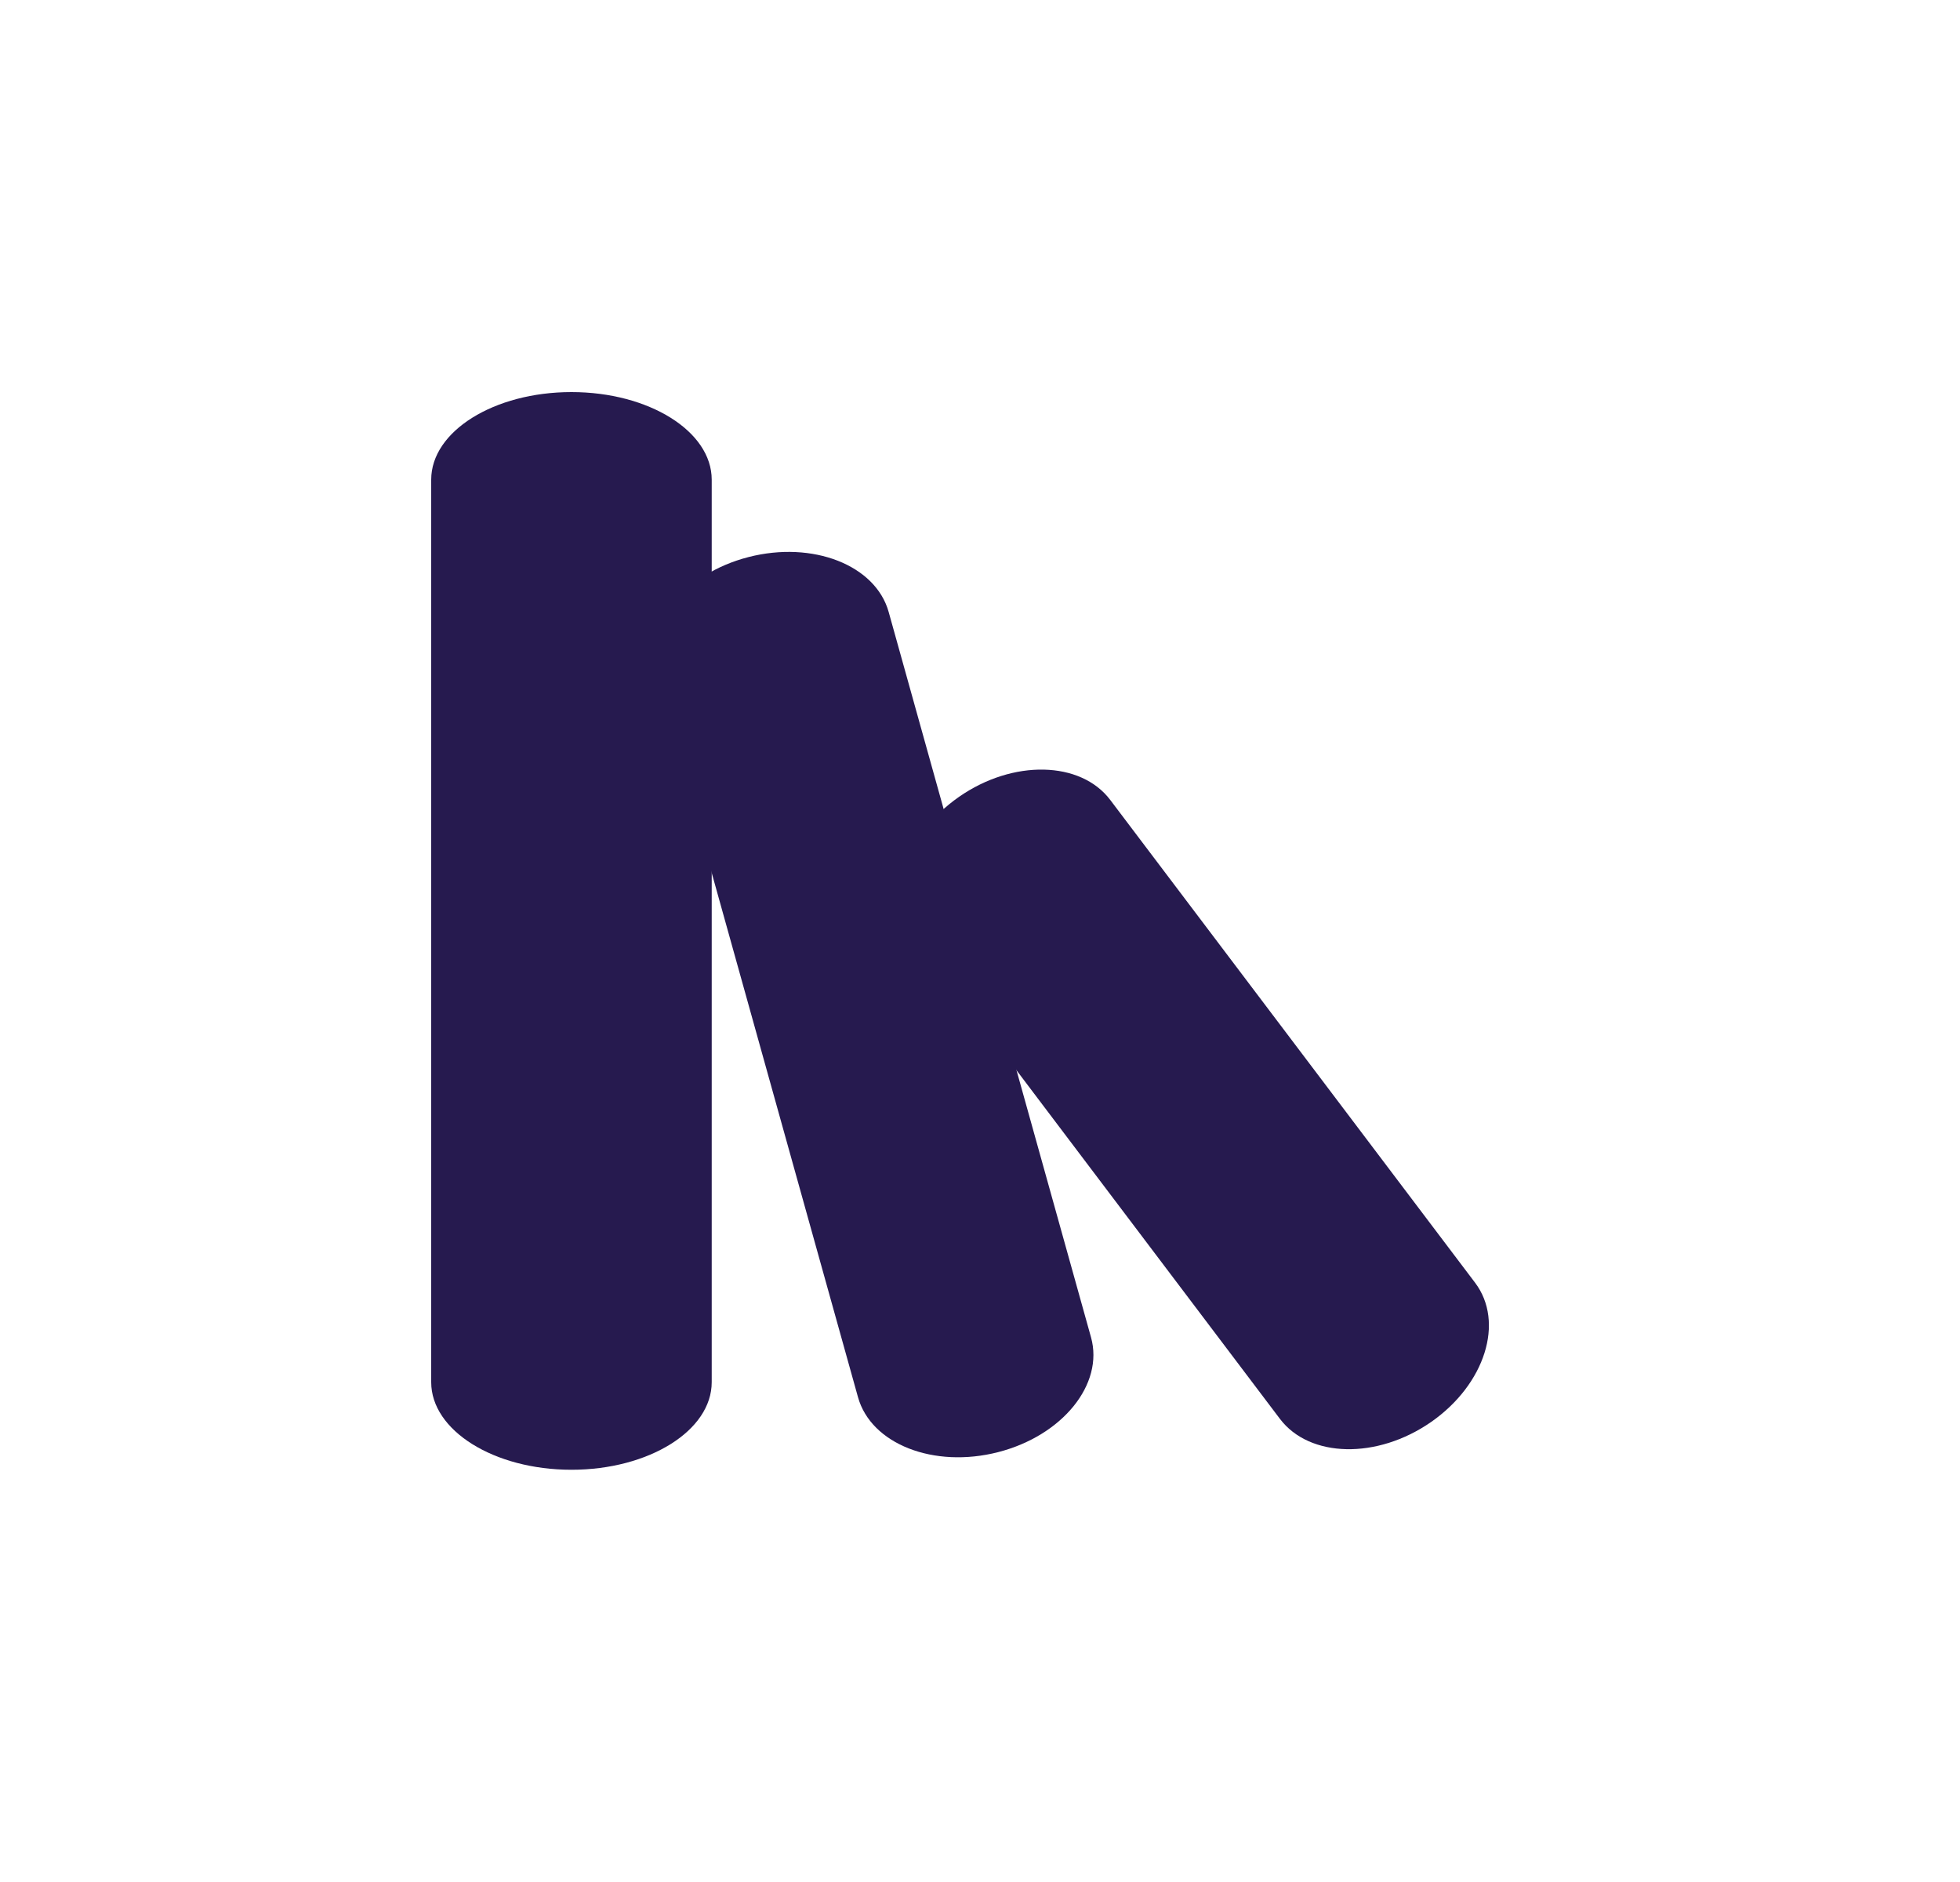
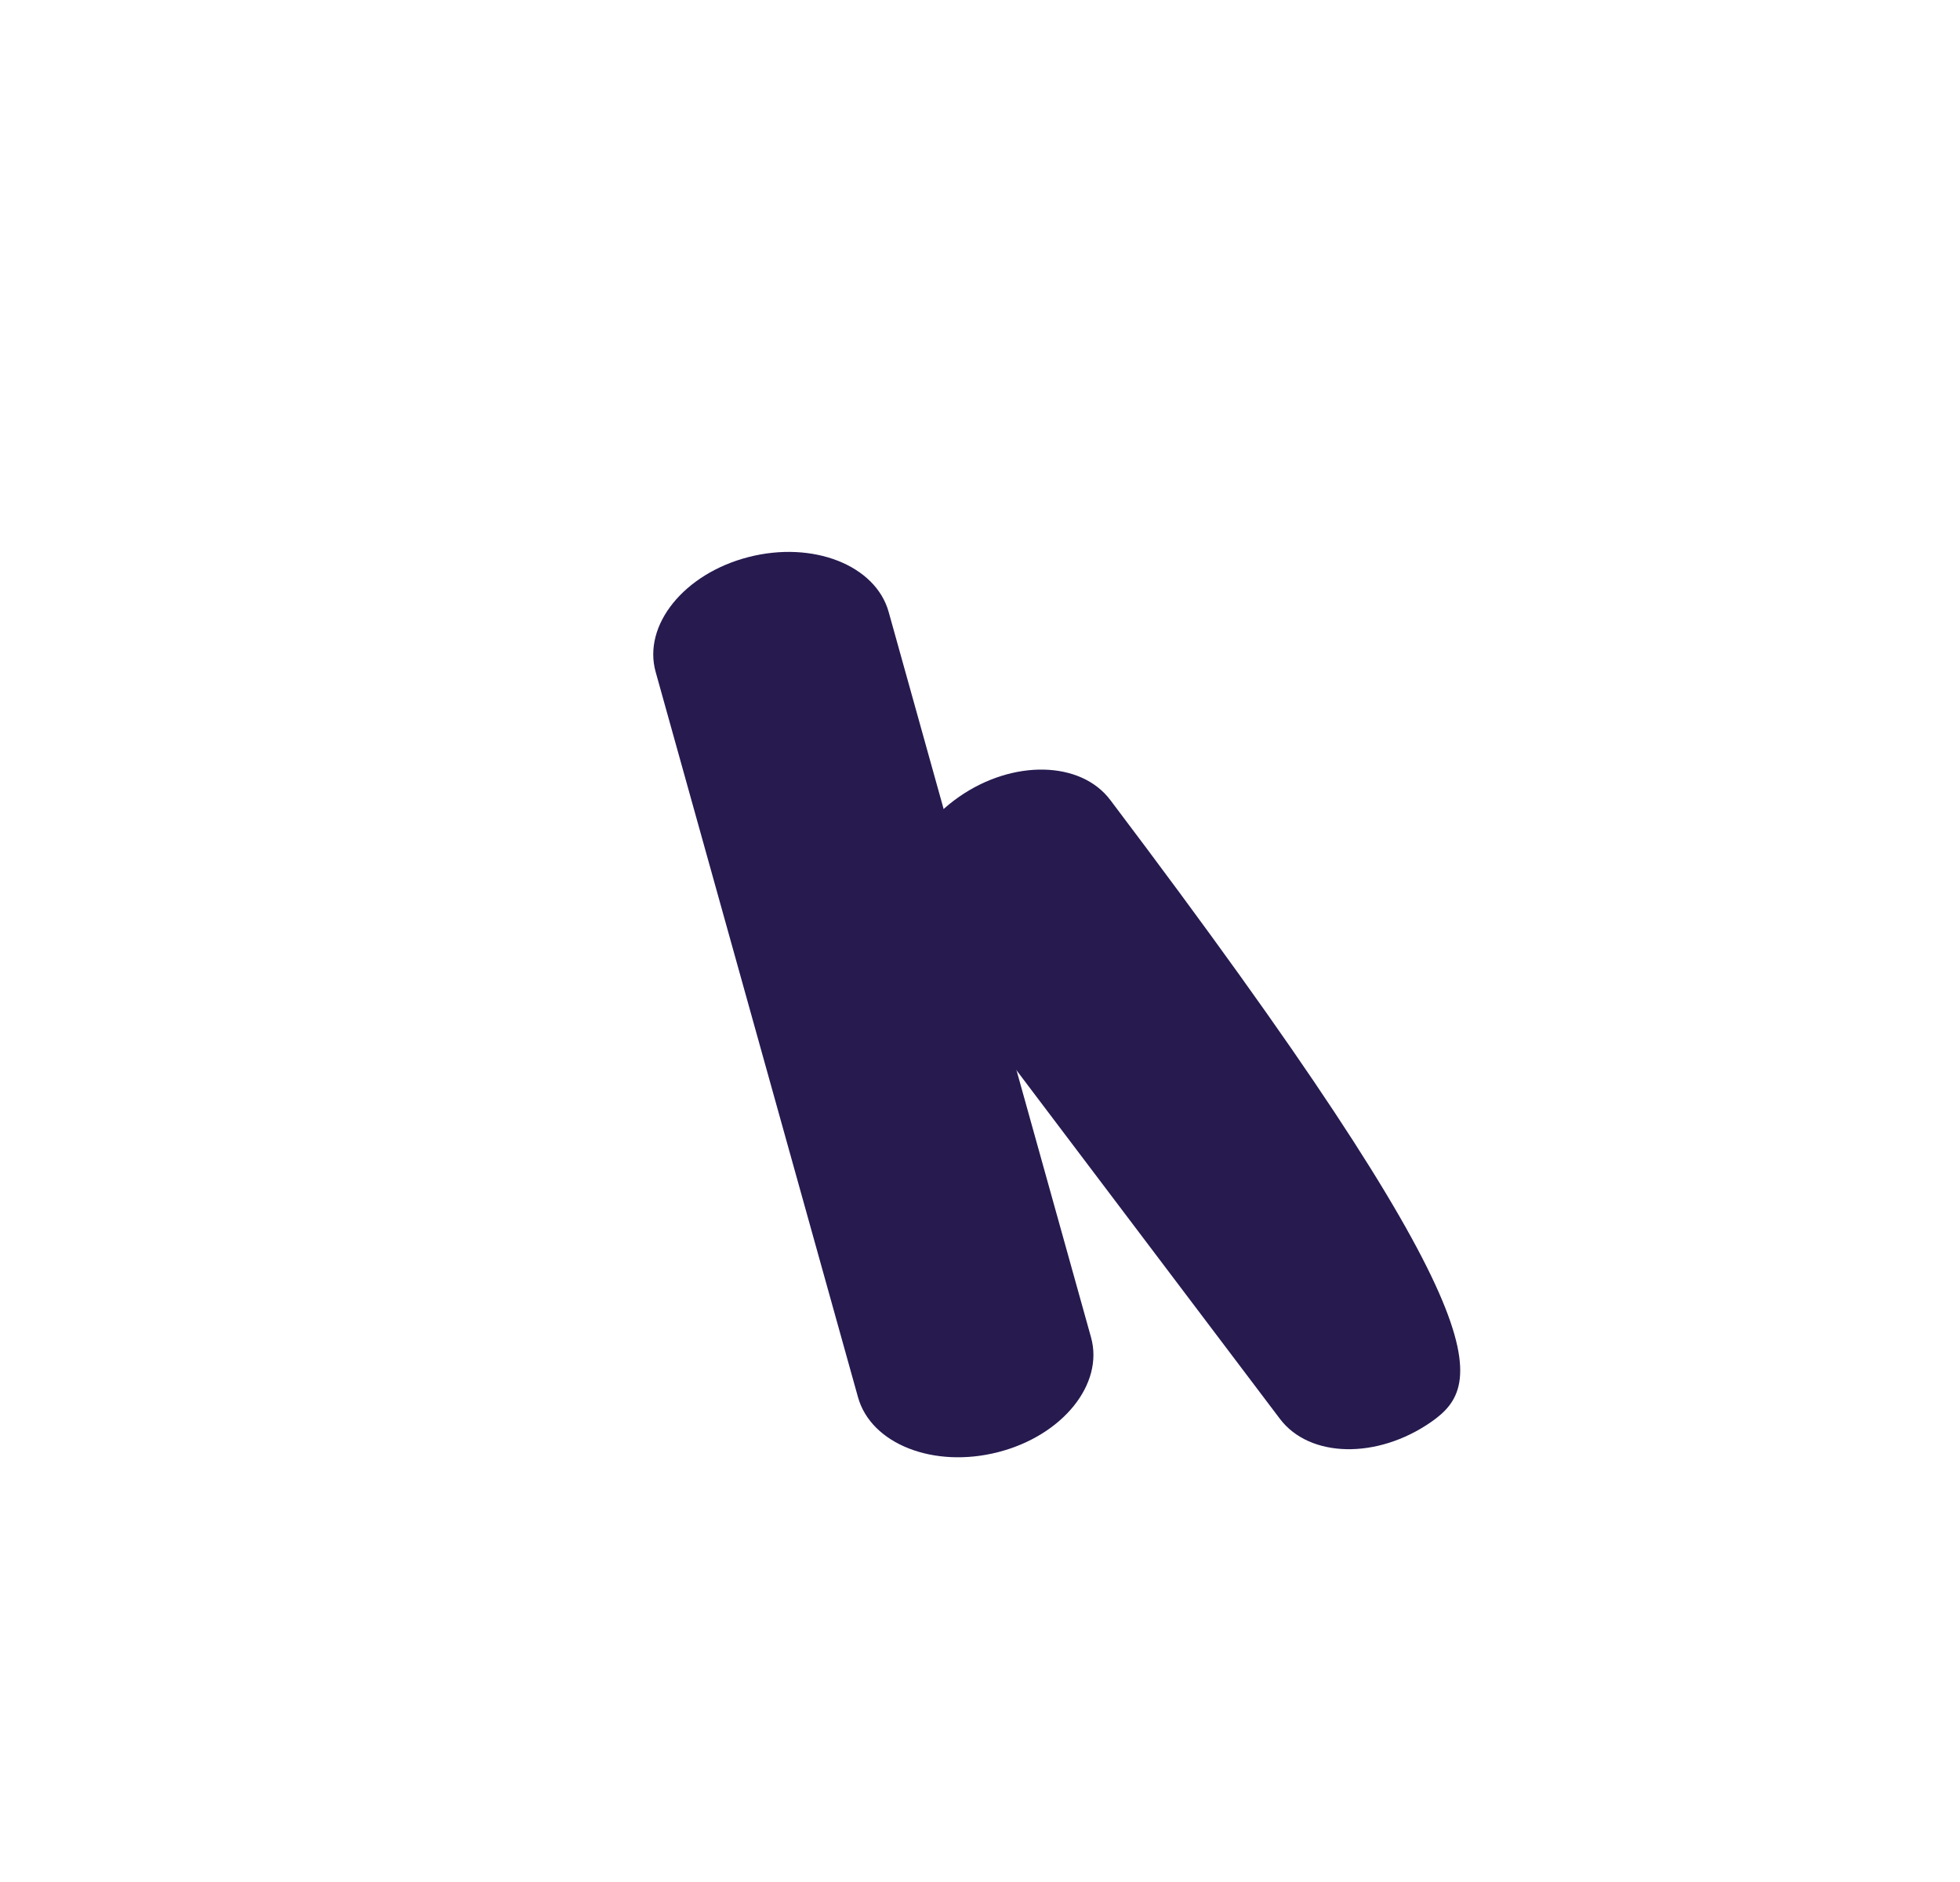
<svg xmlns="http://www.w3.org/2000/svg" width="25" height="24" viewBox="0 0 25 24" fill="none">
-   <path d="M5.5 6.117C5.5 5.5 6.301 5 7.289 5C8.277 5 9.078 5.5 9.078 6.117V17.626C9.078 18.243 8.277 18.743 7.289 18.743C6.301 18.743 5.5 18.243 5.5 17.626V6.117Z" fill="#261A4F" />
-   <path d="M11.672 11.937C11.293 11.436 11.544 10.641 12.232 10.162C12.919 9.683 13.784 9.701 14.162 10.202L18.815 16.358C19.193 16.859 18.943 17.653 18.255 18.133C17.567 18.612 16.703 18.594 16.325 18.093L11.672 11.937Z" fill="#261A4F" />
+   <path d="M11.672 11.937C11.293 11.436 11.544 10.641 12.232 10.162C12.919 9.683 13.784 9.701 14.162 10.202C19.193 16.859 18.943 17.653 18.255 18.133C17.567 18.612 16.703 18.594 16.325 18.093L11.672 11.937Z" fill="#261A4F" />
  <path d="M8.363 8.569C8.196 7.971 8.726 7.315 9.547 7.104C10.367 6.893 11.168 7.206 11.335 7.804L13.916 17.054C14.083 17.651 13.553 18.307 12.732 18.518C11.911 18.729 11.111 18.416 10.944 17.818L8.363 8.569Z" fill="#261A4F" />
</svg>